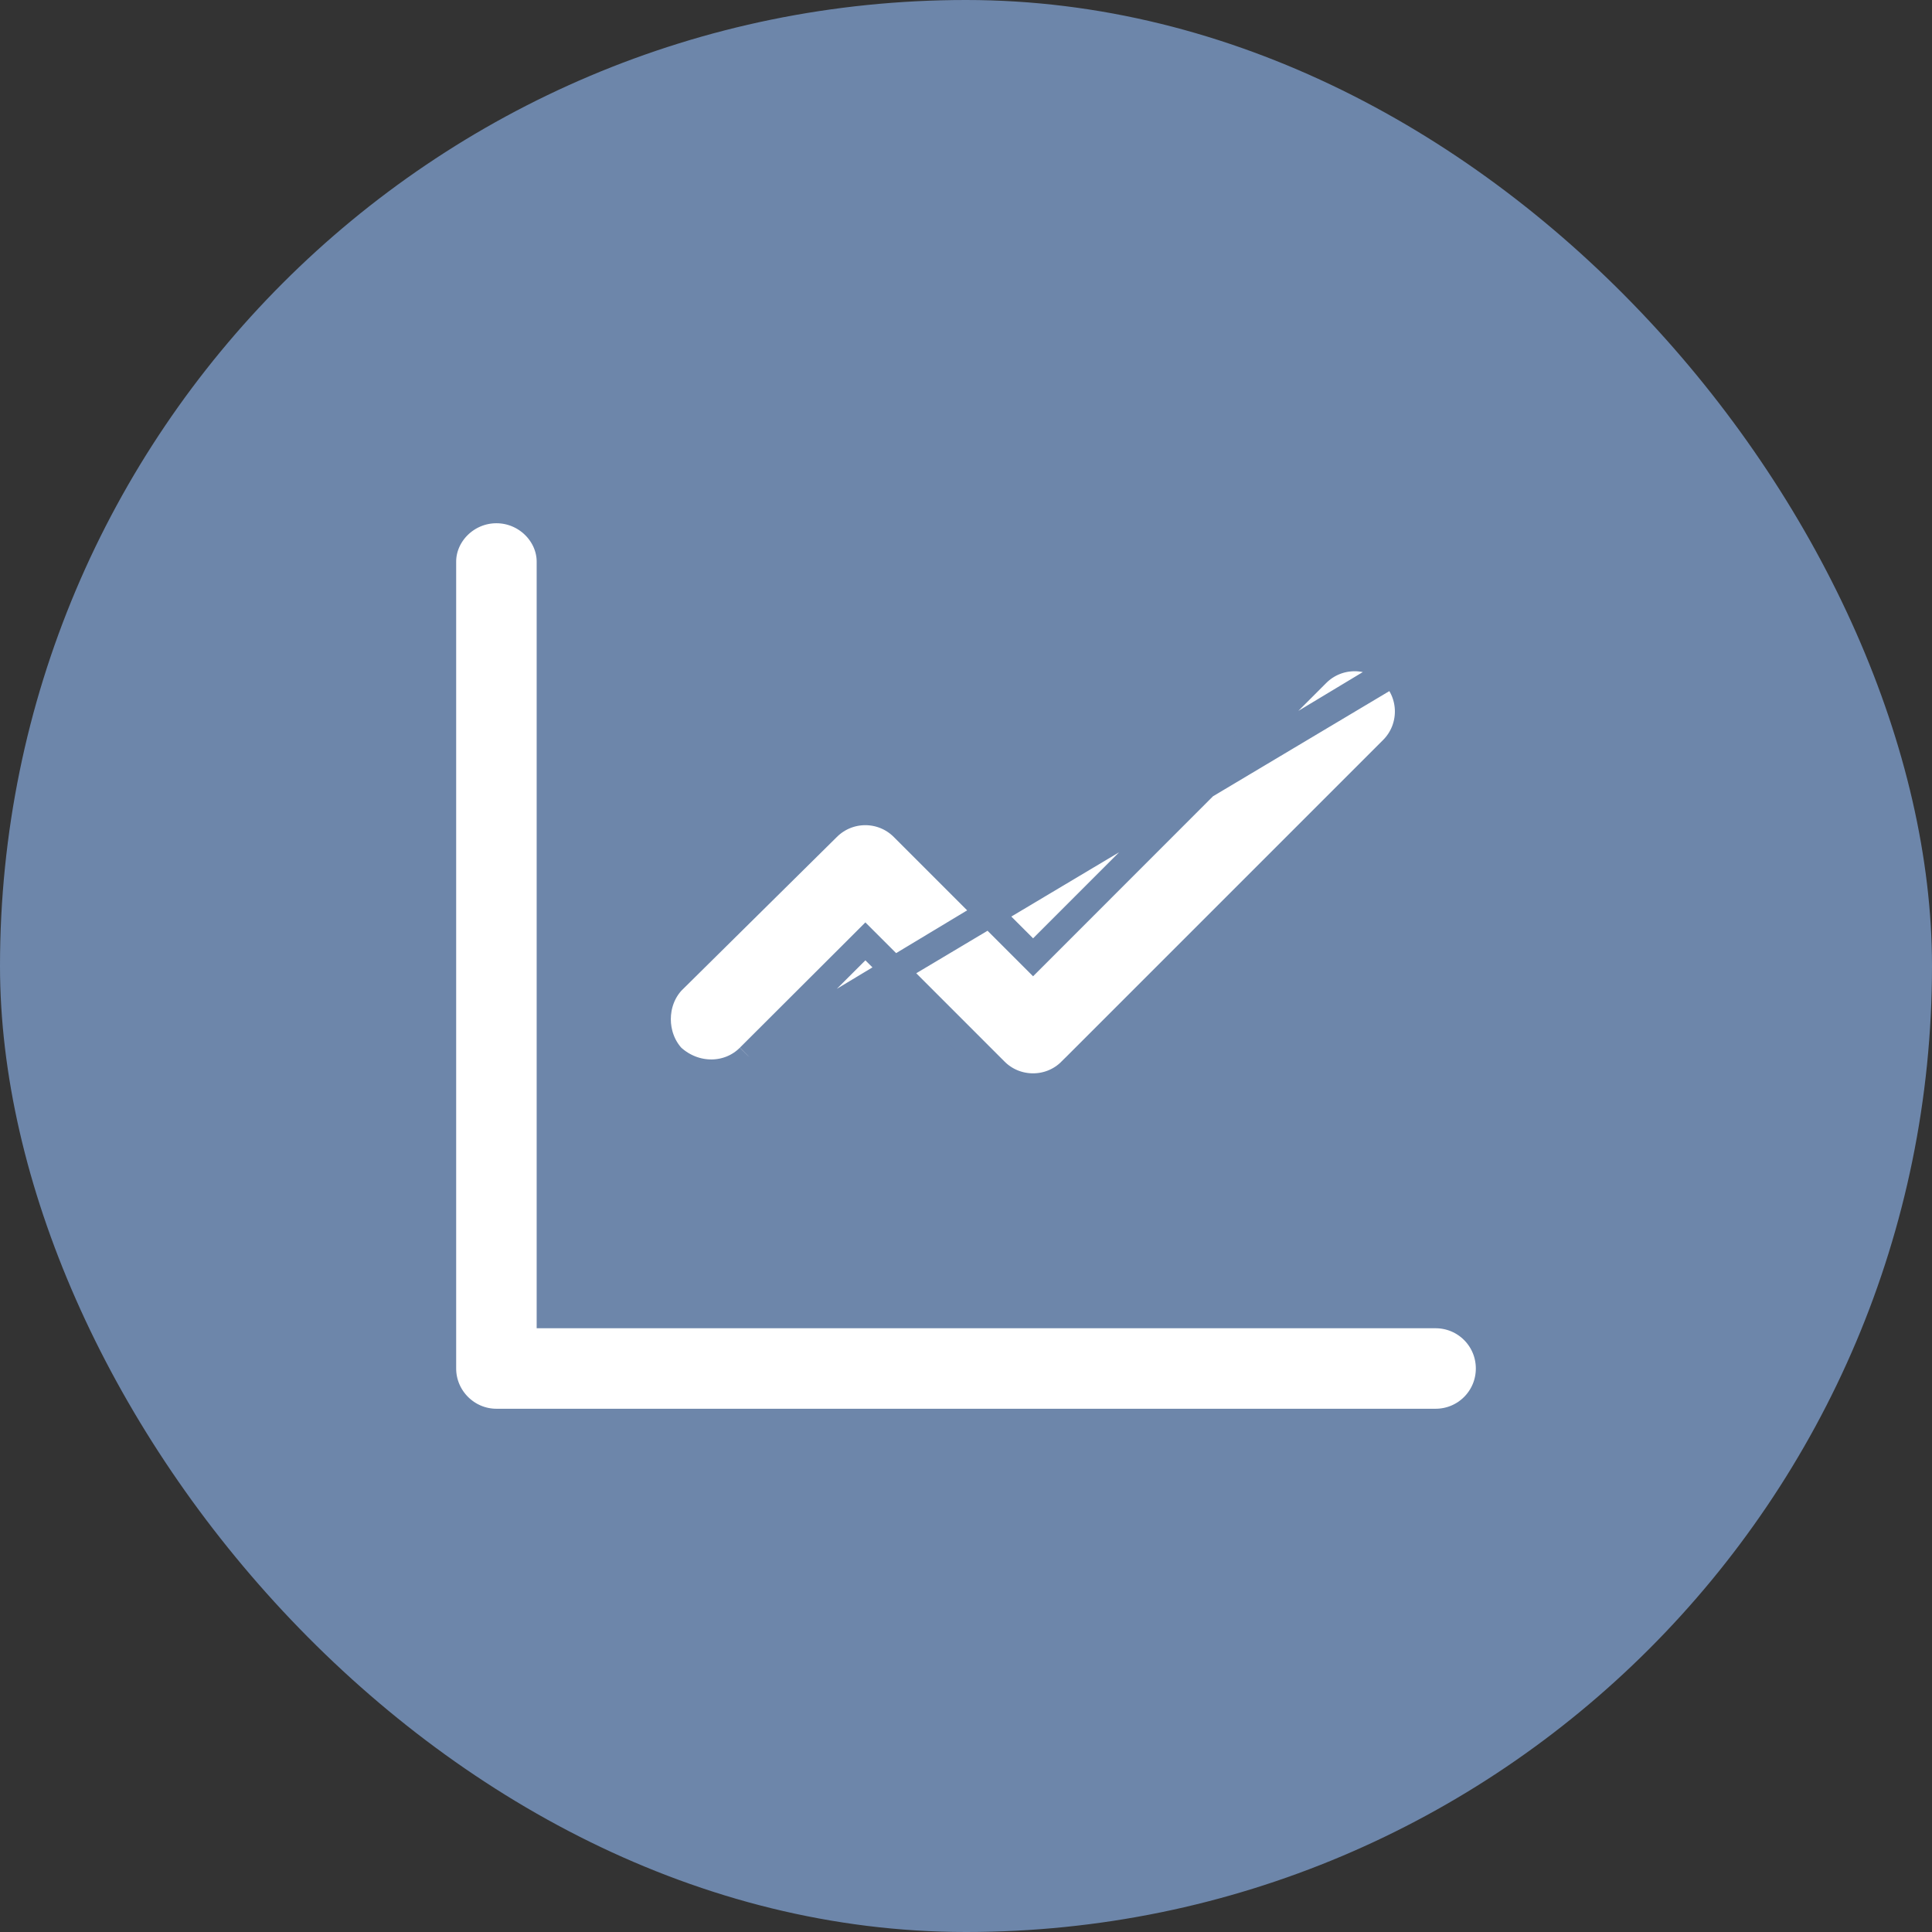
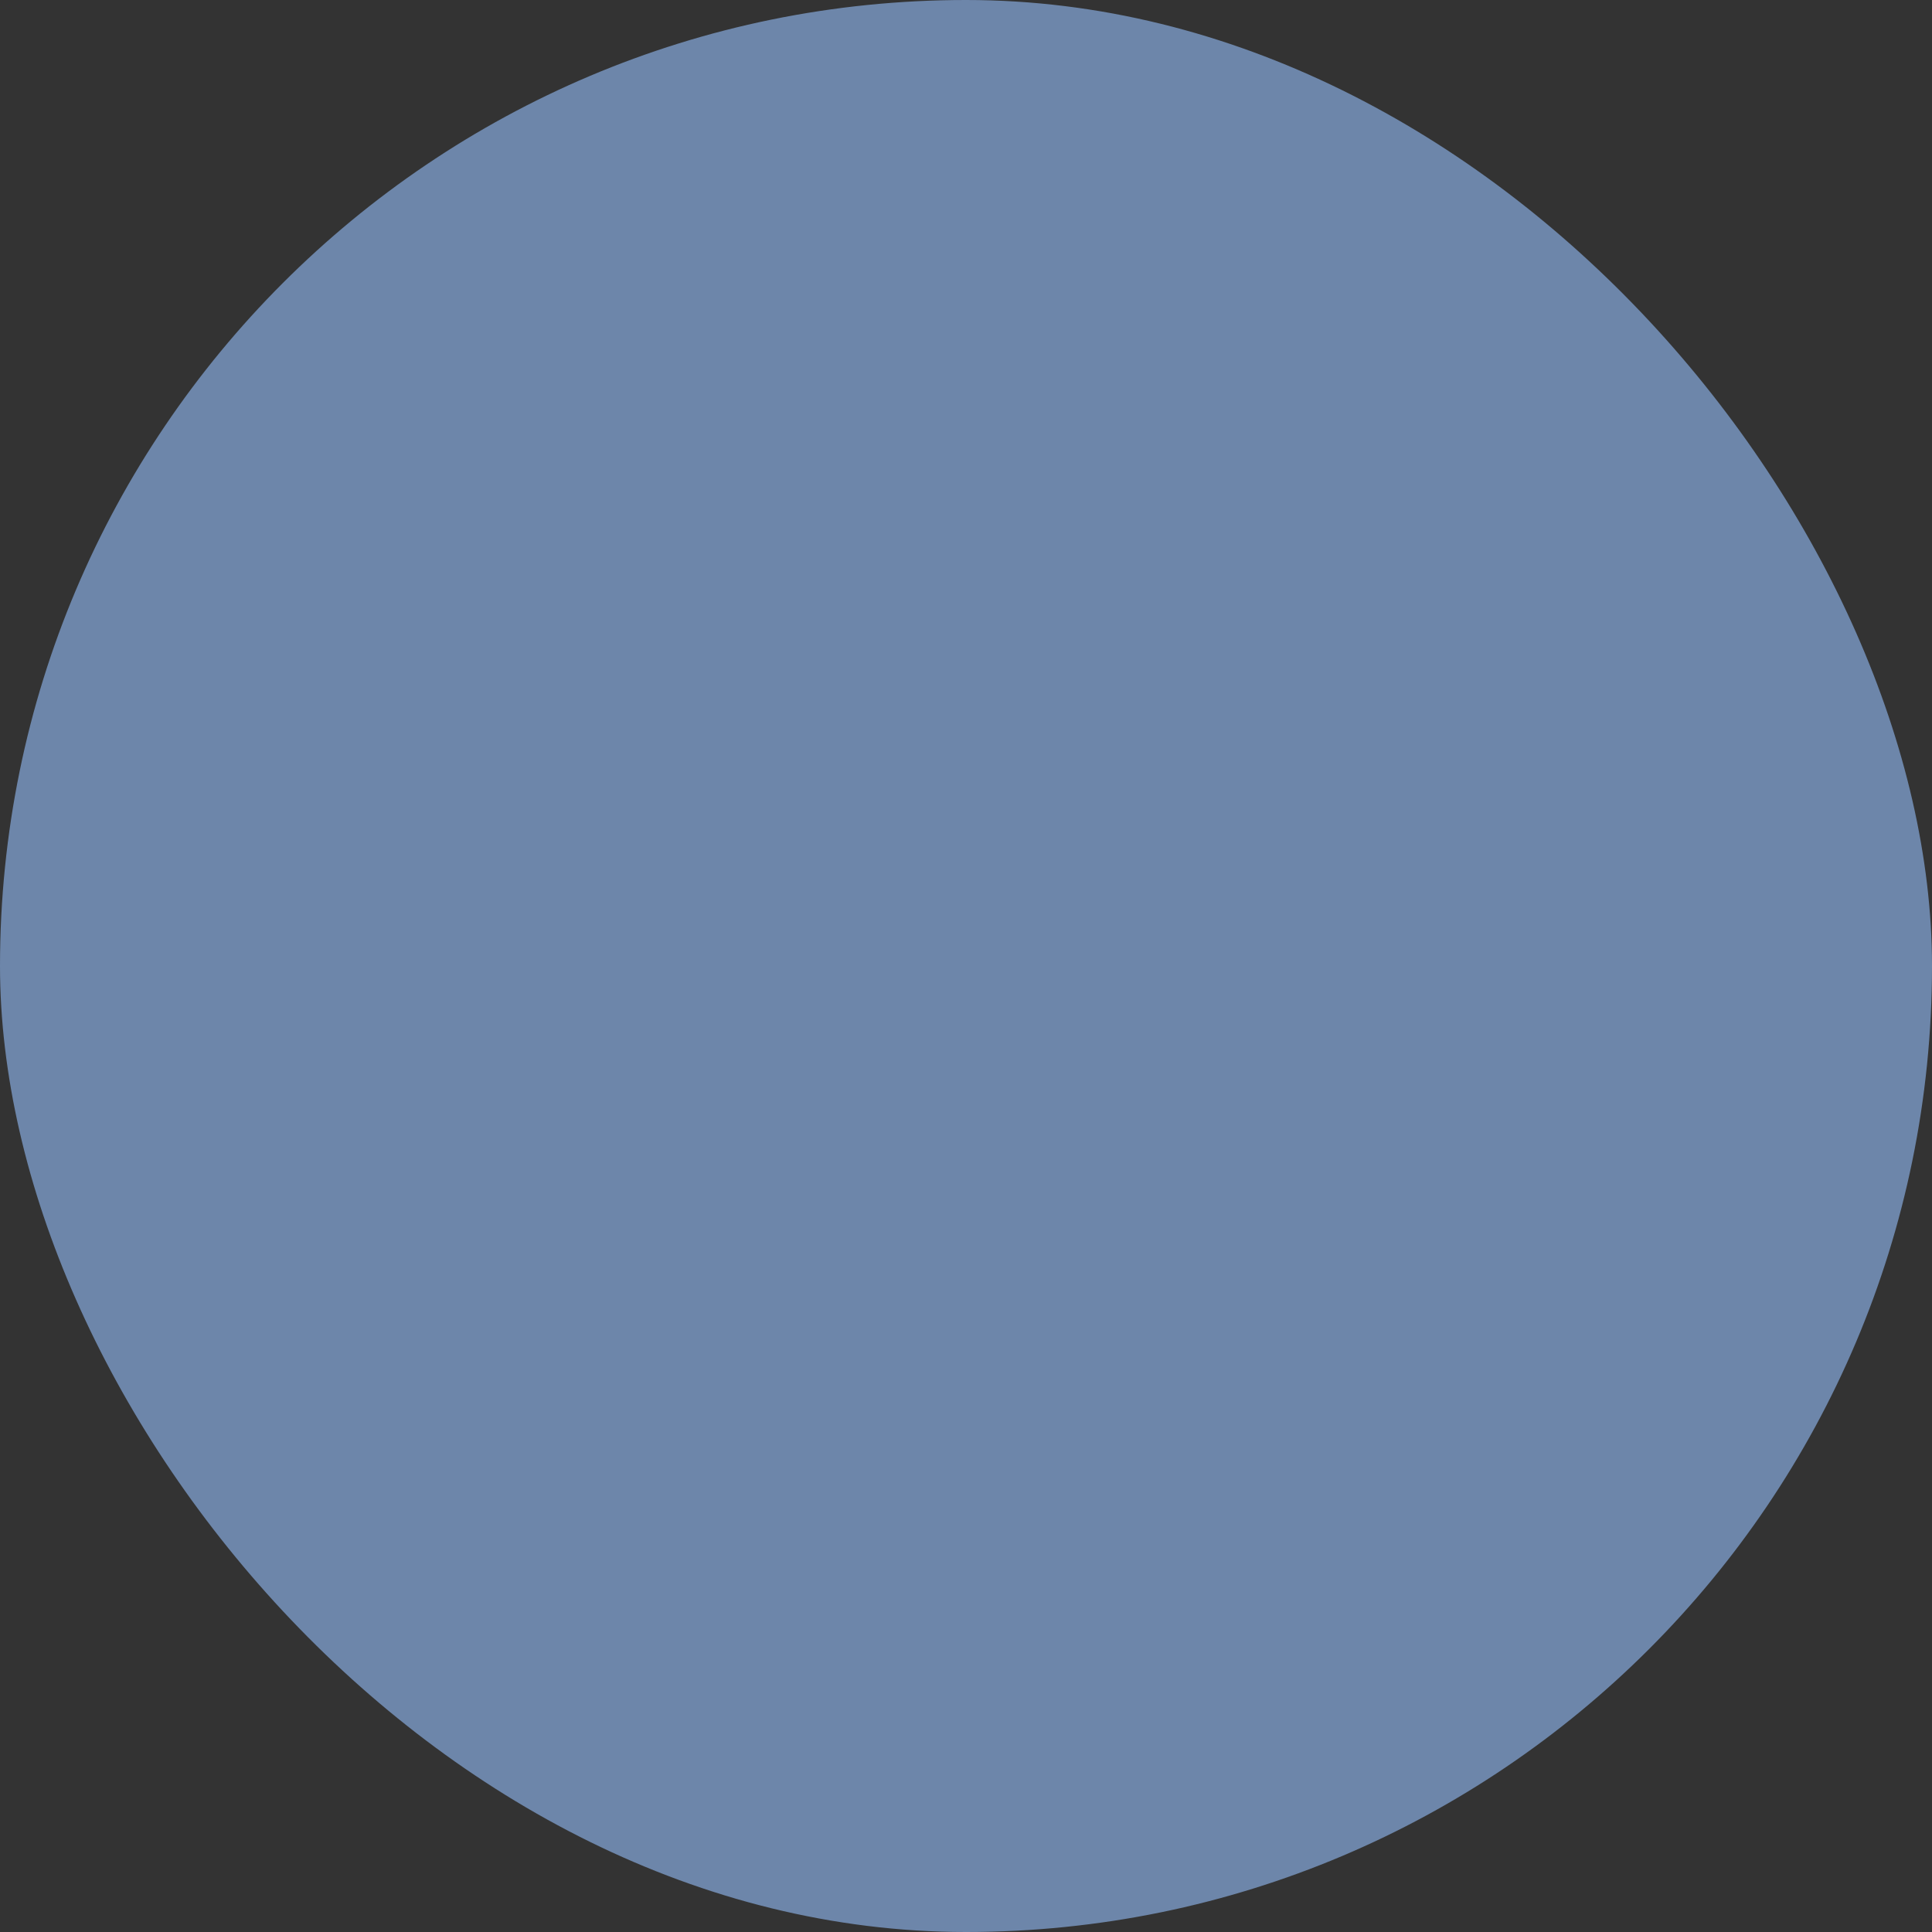
<svg xmlns="http://www.w3.org/2000/svg" width="72" height="72" viewBox="0 0 72 72" fill="none">
  <rect x="0" y="0" width="72" height="72" fill="#333333" stroke="none" />
  <rect width="72" height="72" rx="36" fill="#6D86AA" />
-   <path d="M27.926 39.398L27.928 39.396L31.897 35.435L32.25 35.082L32.604 35.435L37.086 39.918C37.474 40.306 37.985 40.5 38.5 40.5C39.013 40.5 39.523 40.305 39.913 39.914L39.914 39.914L51.898 27.93C52.678 27.149 52.679 25.883 51.898 25.102C51.898 25.102 51.898 25.102 51.898 25.101M27.926 39.398L52.252 24.748L51.898 25.101M27.926 39.398C27.164 40.166 25.896 40.189 25.034 39.397C24.319 38.612 24.323 37.339 25.039 36.567L30.832 30.84L30.832 30.84L30.834 30.838C31.615 30.057 32.881 30.057 33.662 30.838L38.146 35.322L38.5 35.676L38.854 35.322L49.07 25.101L49.07 25.101C49.85 24.32 51.117 24.32 51.898 25.101M27.926 39.398L51.898 25.101M20.5 48.5V49H21H53.5C54.607 49 55.5 49.893 55.5 51C55.5 52.107 54.607 53 53.5 53H18.5C17.401 53 16.5 52.099 16.5 51V20.93C16.5 19.905 17.386 19 18.5 19C19.614 19 20.5 19.905 20.5 20.93V48.5Z" fill="white" stroke="#6D86AA" />
</svg>